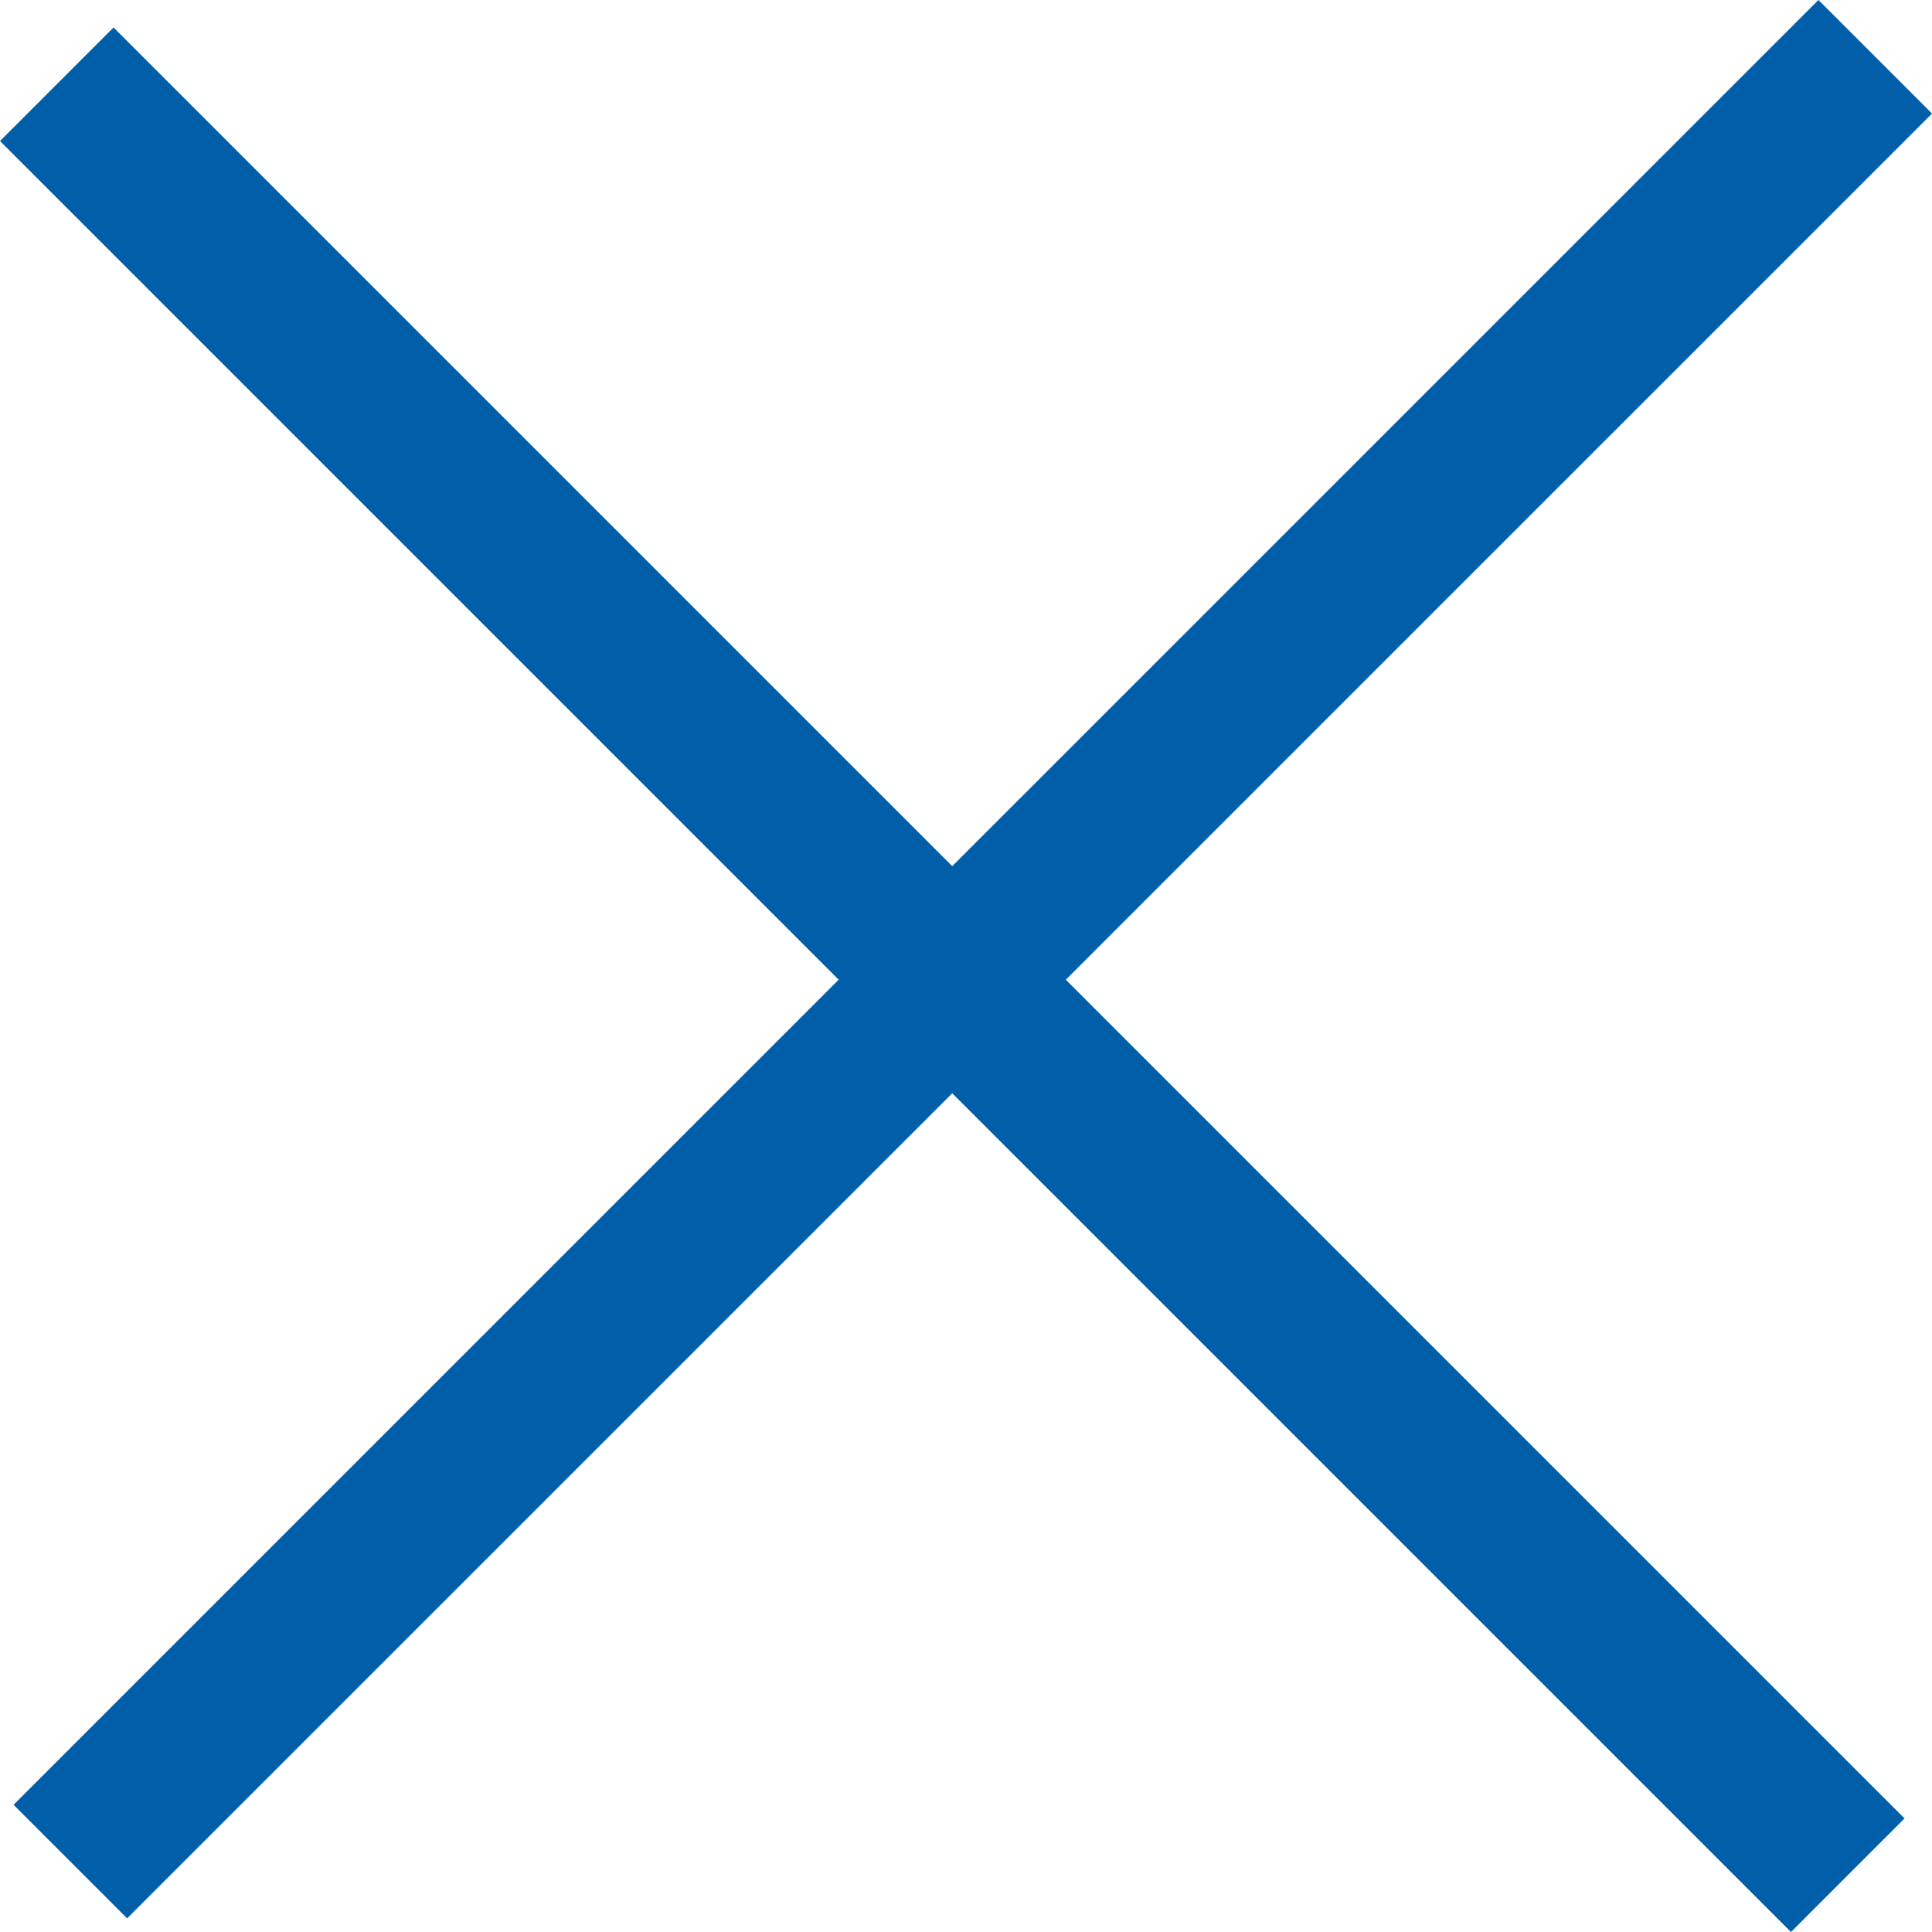
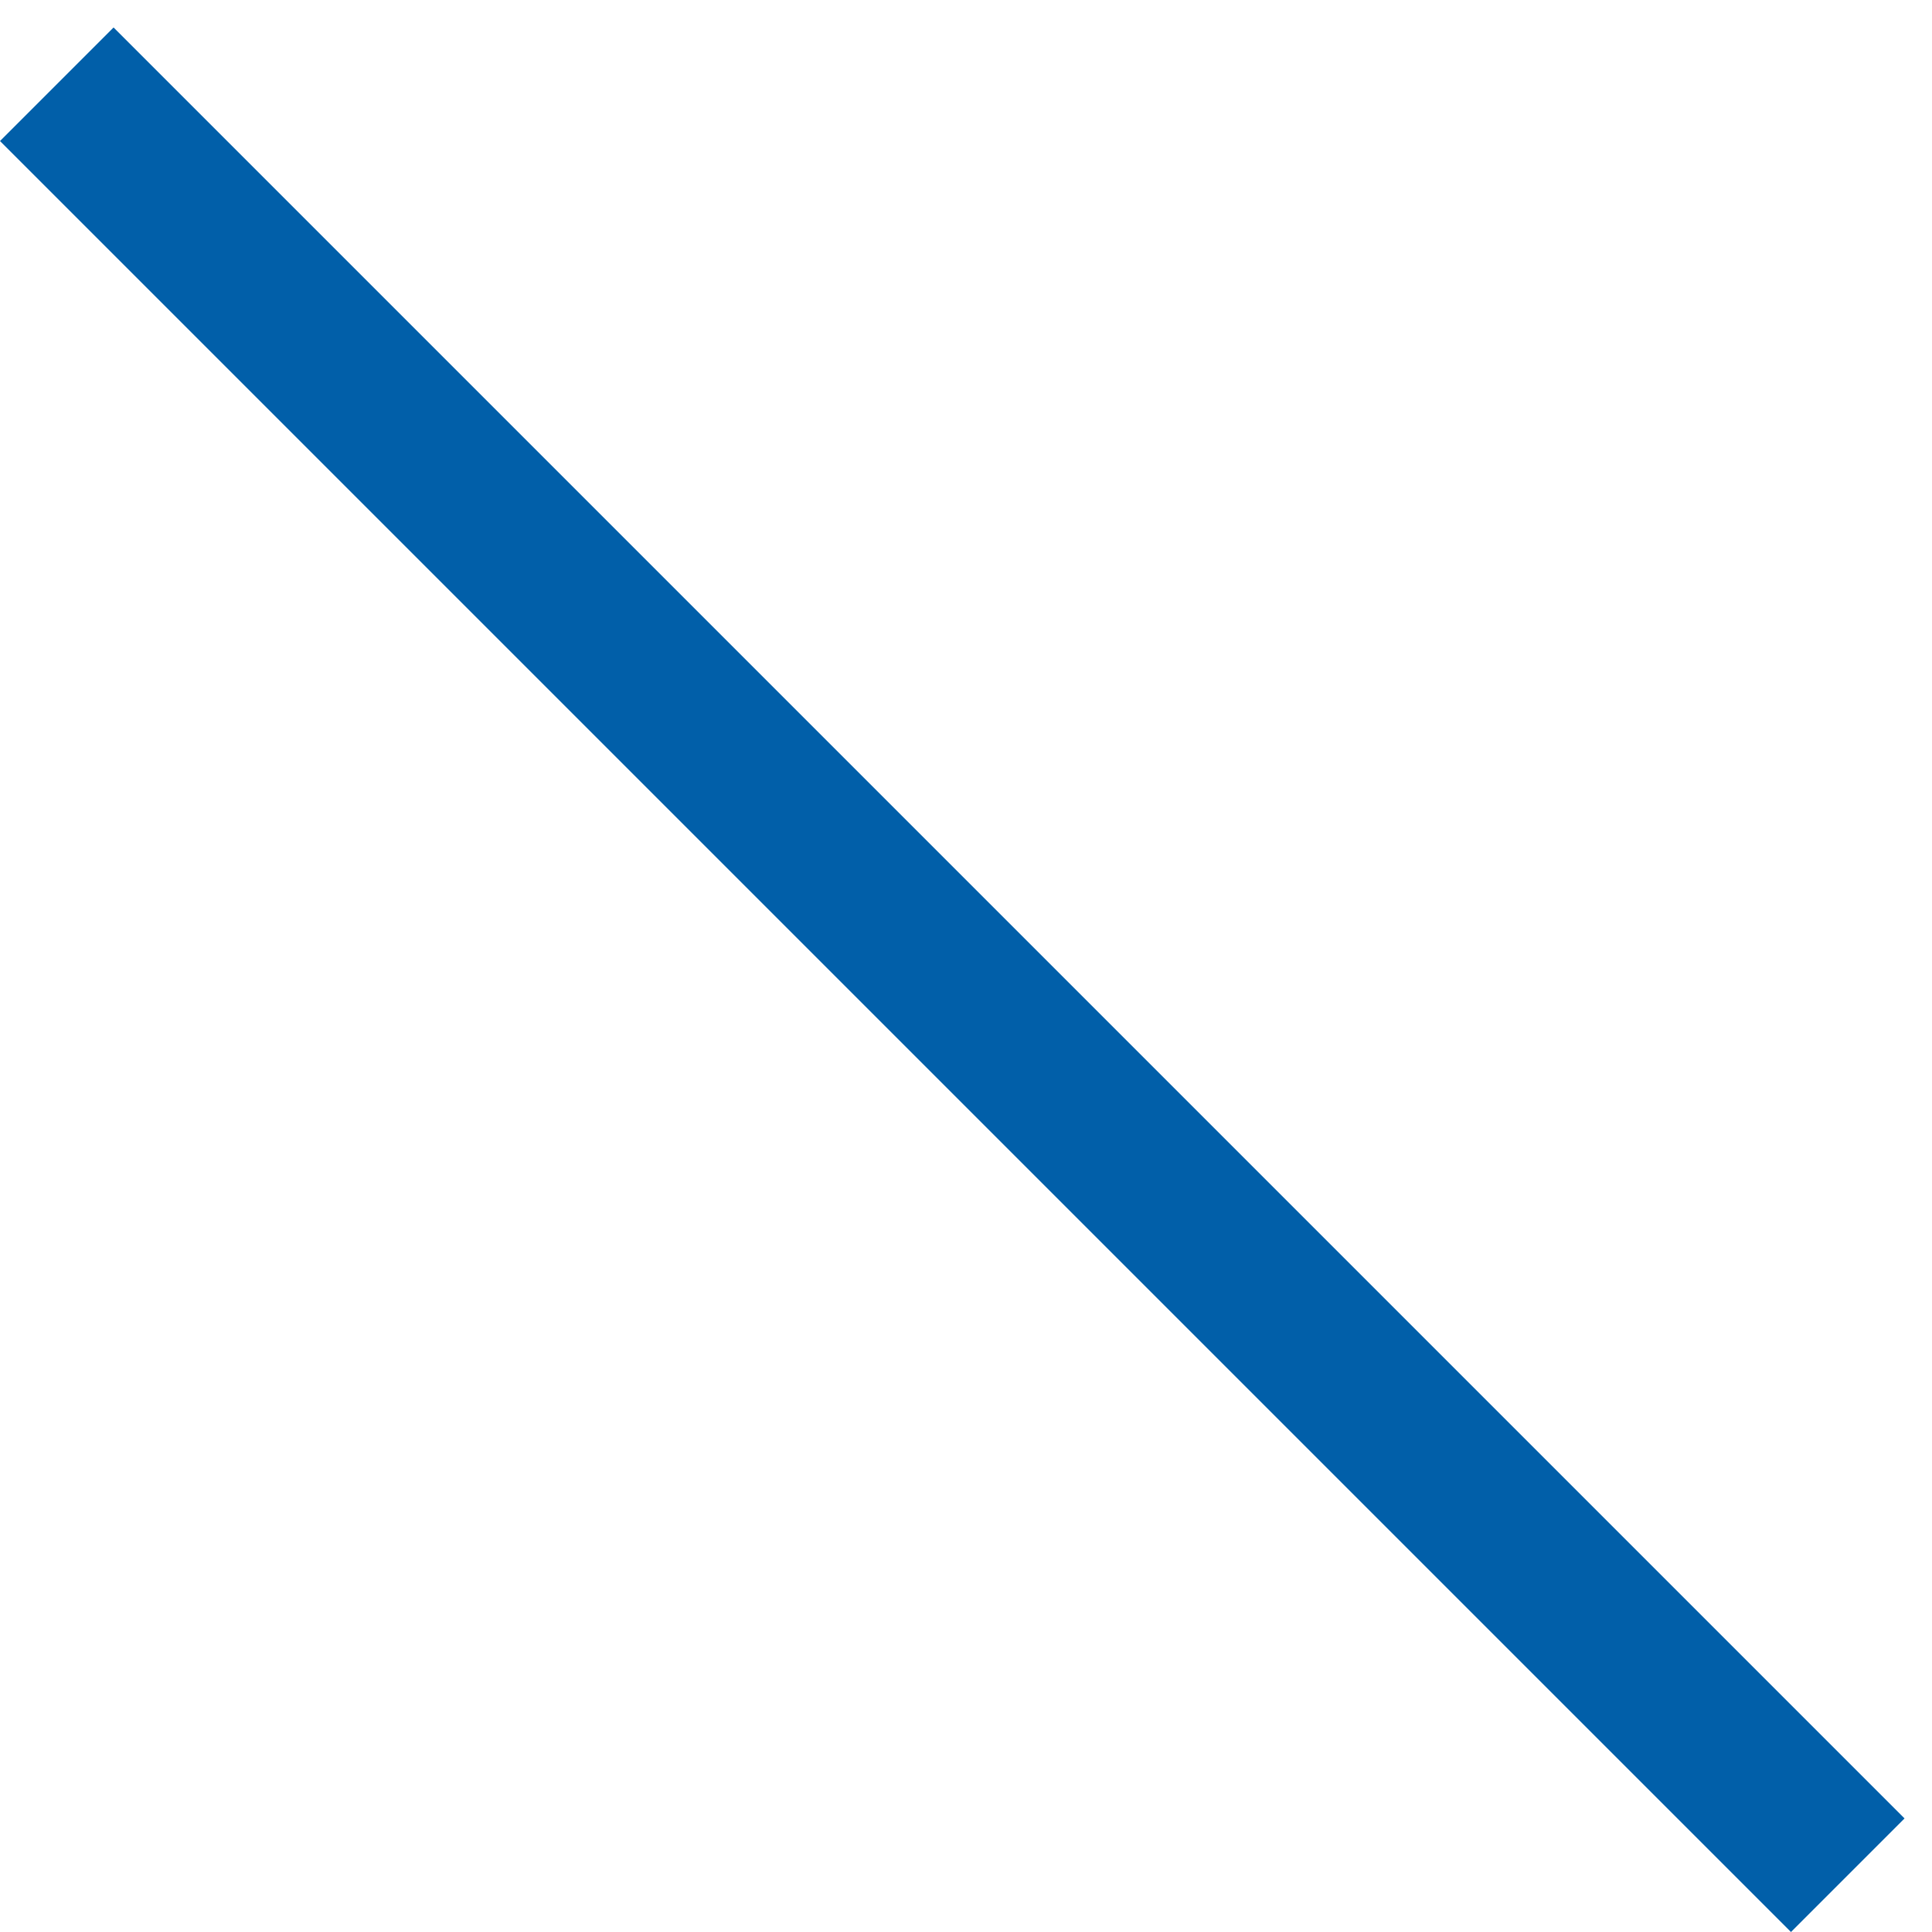
<svg xmlns="http://www.w3.org/2000/svg" width="24.059" height="24.059" viewBox="0 0 24.059 24.059">
  <g id="Gruppe_549" data-name="Gruppe 549" transform="translate(-271.516 -20.659)">
    <g id="Gruppe_557" data-name="Gruppe 557" transform="translate(272.223 21.366)">
      <line id="Linie_16" data-name="Linie 16" x1="22.303" y1="22.303" transform="translate(0 0.342)" fill="none" stroke="#015fa9" stroke-width="2" />
-       <line id="Linie_17" data-name="Linie 17" y1="22.475" x2="22.476" transform="translate(0.169)" fill="none" stroke="#015fa9" stroke-width="2" />
    </g>
  </g>
</svg>